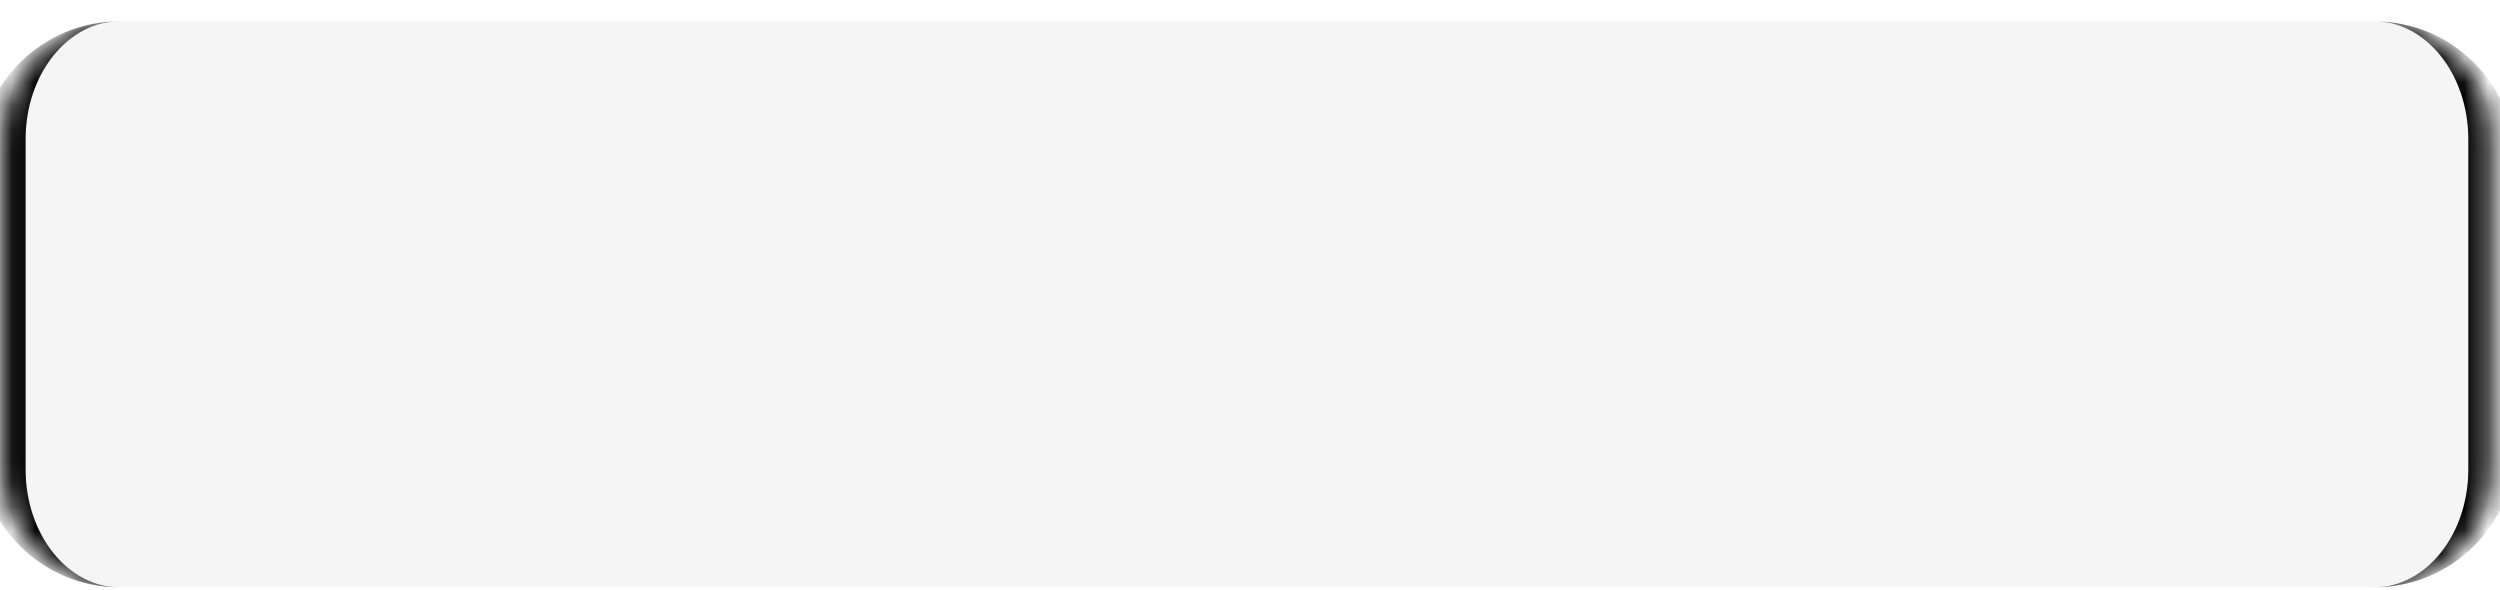
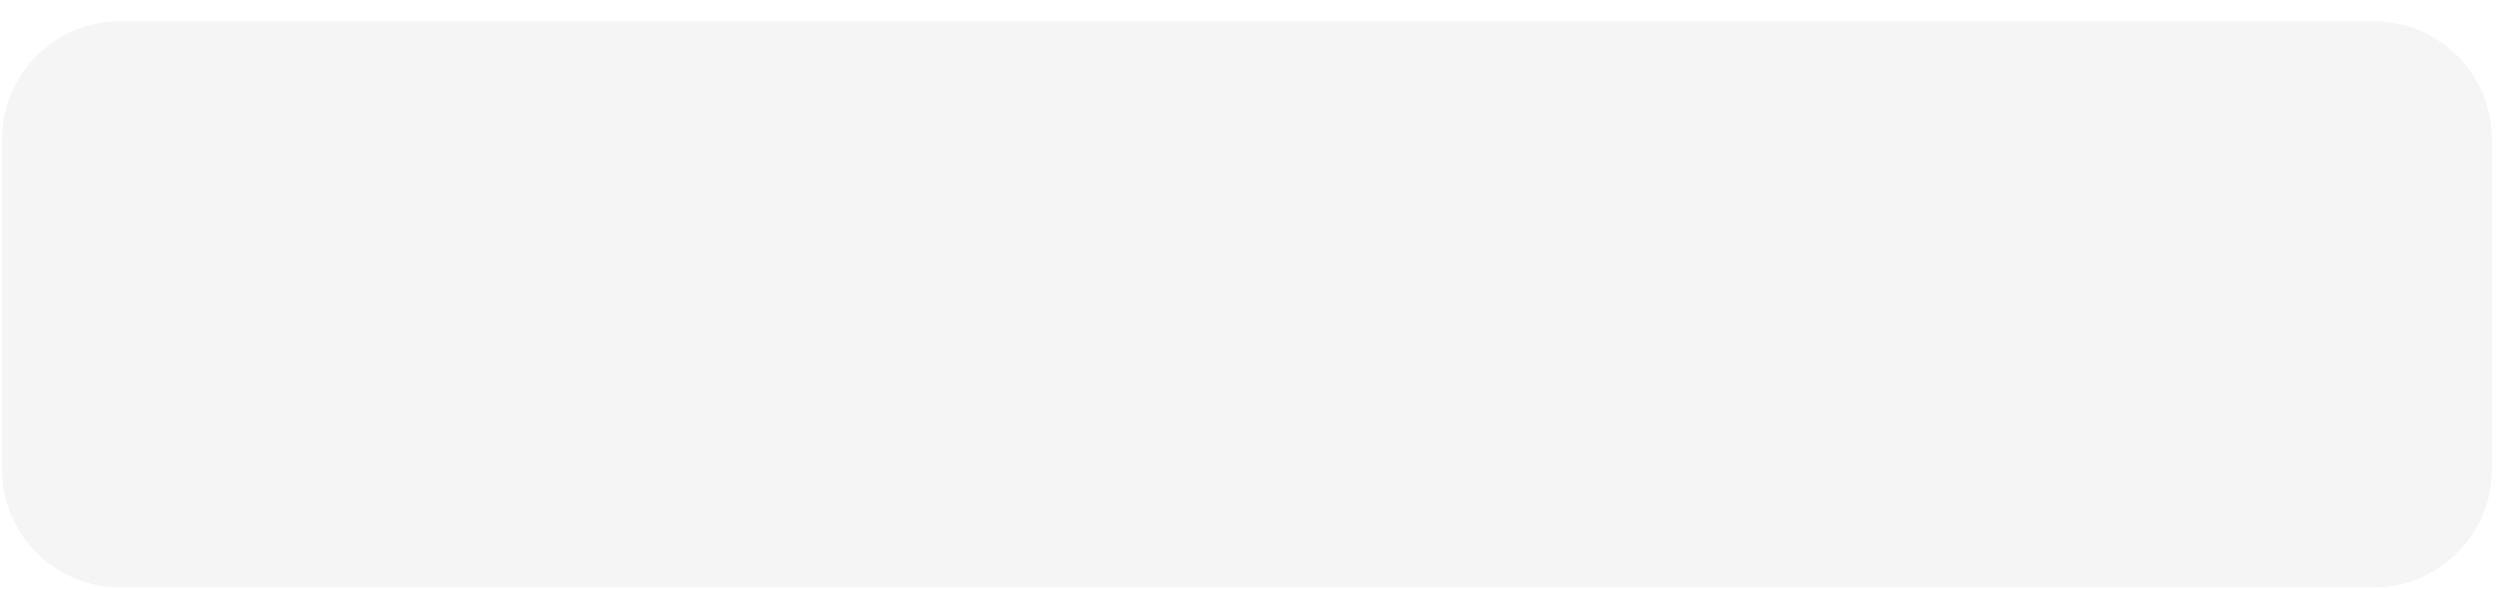
<svg xmlns="http://www.w3.org/2000/svg" width="106" height="25" viewBox="0 0 106 25" fill="none">
  <mask id="path-1-inside-1_5539_12733" fill="white">
-     <path d="M0.086 5.903C0.086 3.142 2.325 0.903 5.086 0.903H100.656C103.418 0.903 105.656 3.142 105.656 5.903V19.903C105.656 22.665 103.418 24.903 100.656 24.903H5.086C2.325 24.903 0.086 22.665 0.086 19.903V5.903Z" />
-   </mask>
+     </mask>
  <path d="M0.086 5.903C0.086 3.142 2.325 0.903 5.086 0.903H100.656C103.418 0.903 105.656 3.142 105.656 5.903V19.903C105.656 22.665 103.418 24.903 100.656 24.903H5.086C2.325 24.903 0.086 22.665 0.086 19.903V5.903Z" fill="black" fill-opacity="0.04" />
  <path d="M0.086 0.903H105.656H0.086ZM105.656 24.903H0.086H105.656ZM5.086 24.903C1.772 24.903 -0.914 22.217 -0.914 18.903V6.903C-0.914 3.59 1.772 0.903 5.086 0.903C2.877 0.903 1.086 3.142 1.086 5.903V19.903C1.086 22.665 2.877 24.903 5.086 24.903ZM100.656 0.903C103.97 0.903 106.656 3.59 106.656 6.903V18.903C106.656 22.217 103.97 24.903 100.656 24.903C102.865 24.903 104.656 22.665 104.656 19.903V5.903C104.656 3.142 102.865 0.903 100.656 0.903Z" fill="black" mask="url(#path-1-inside-1_5539_12733)" />
</svg>